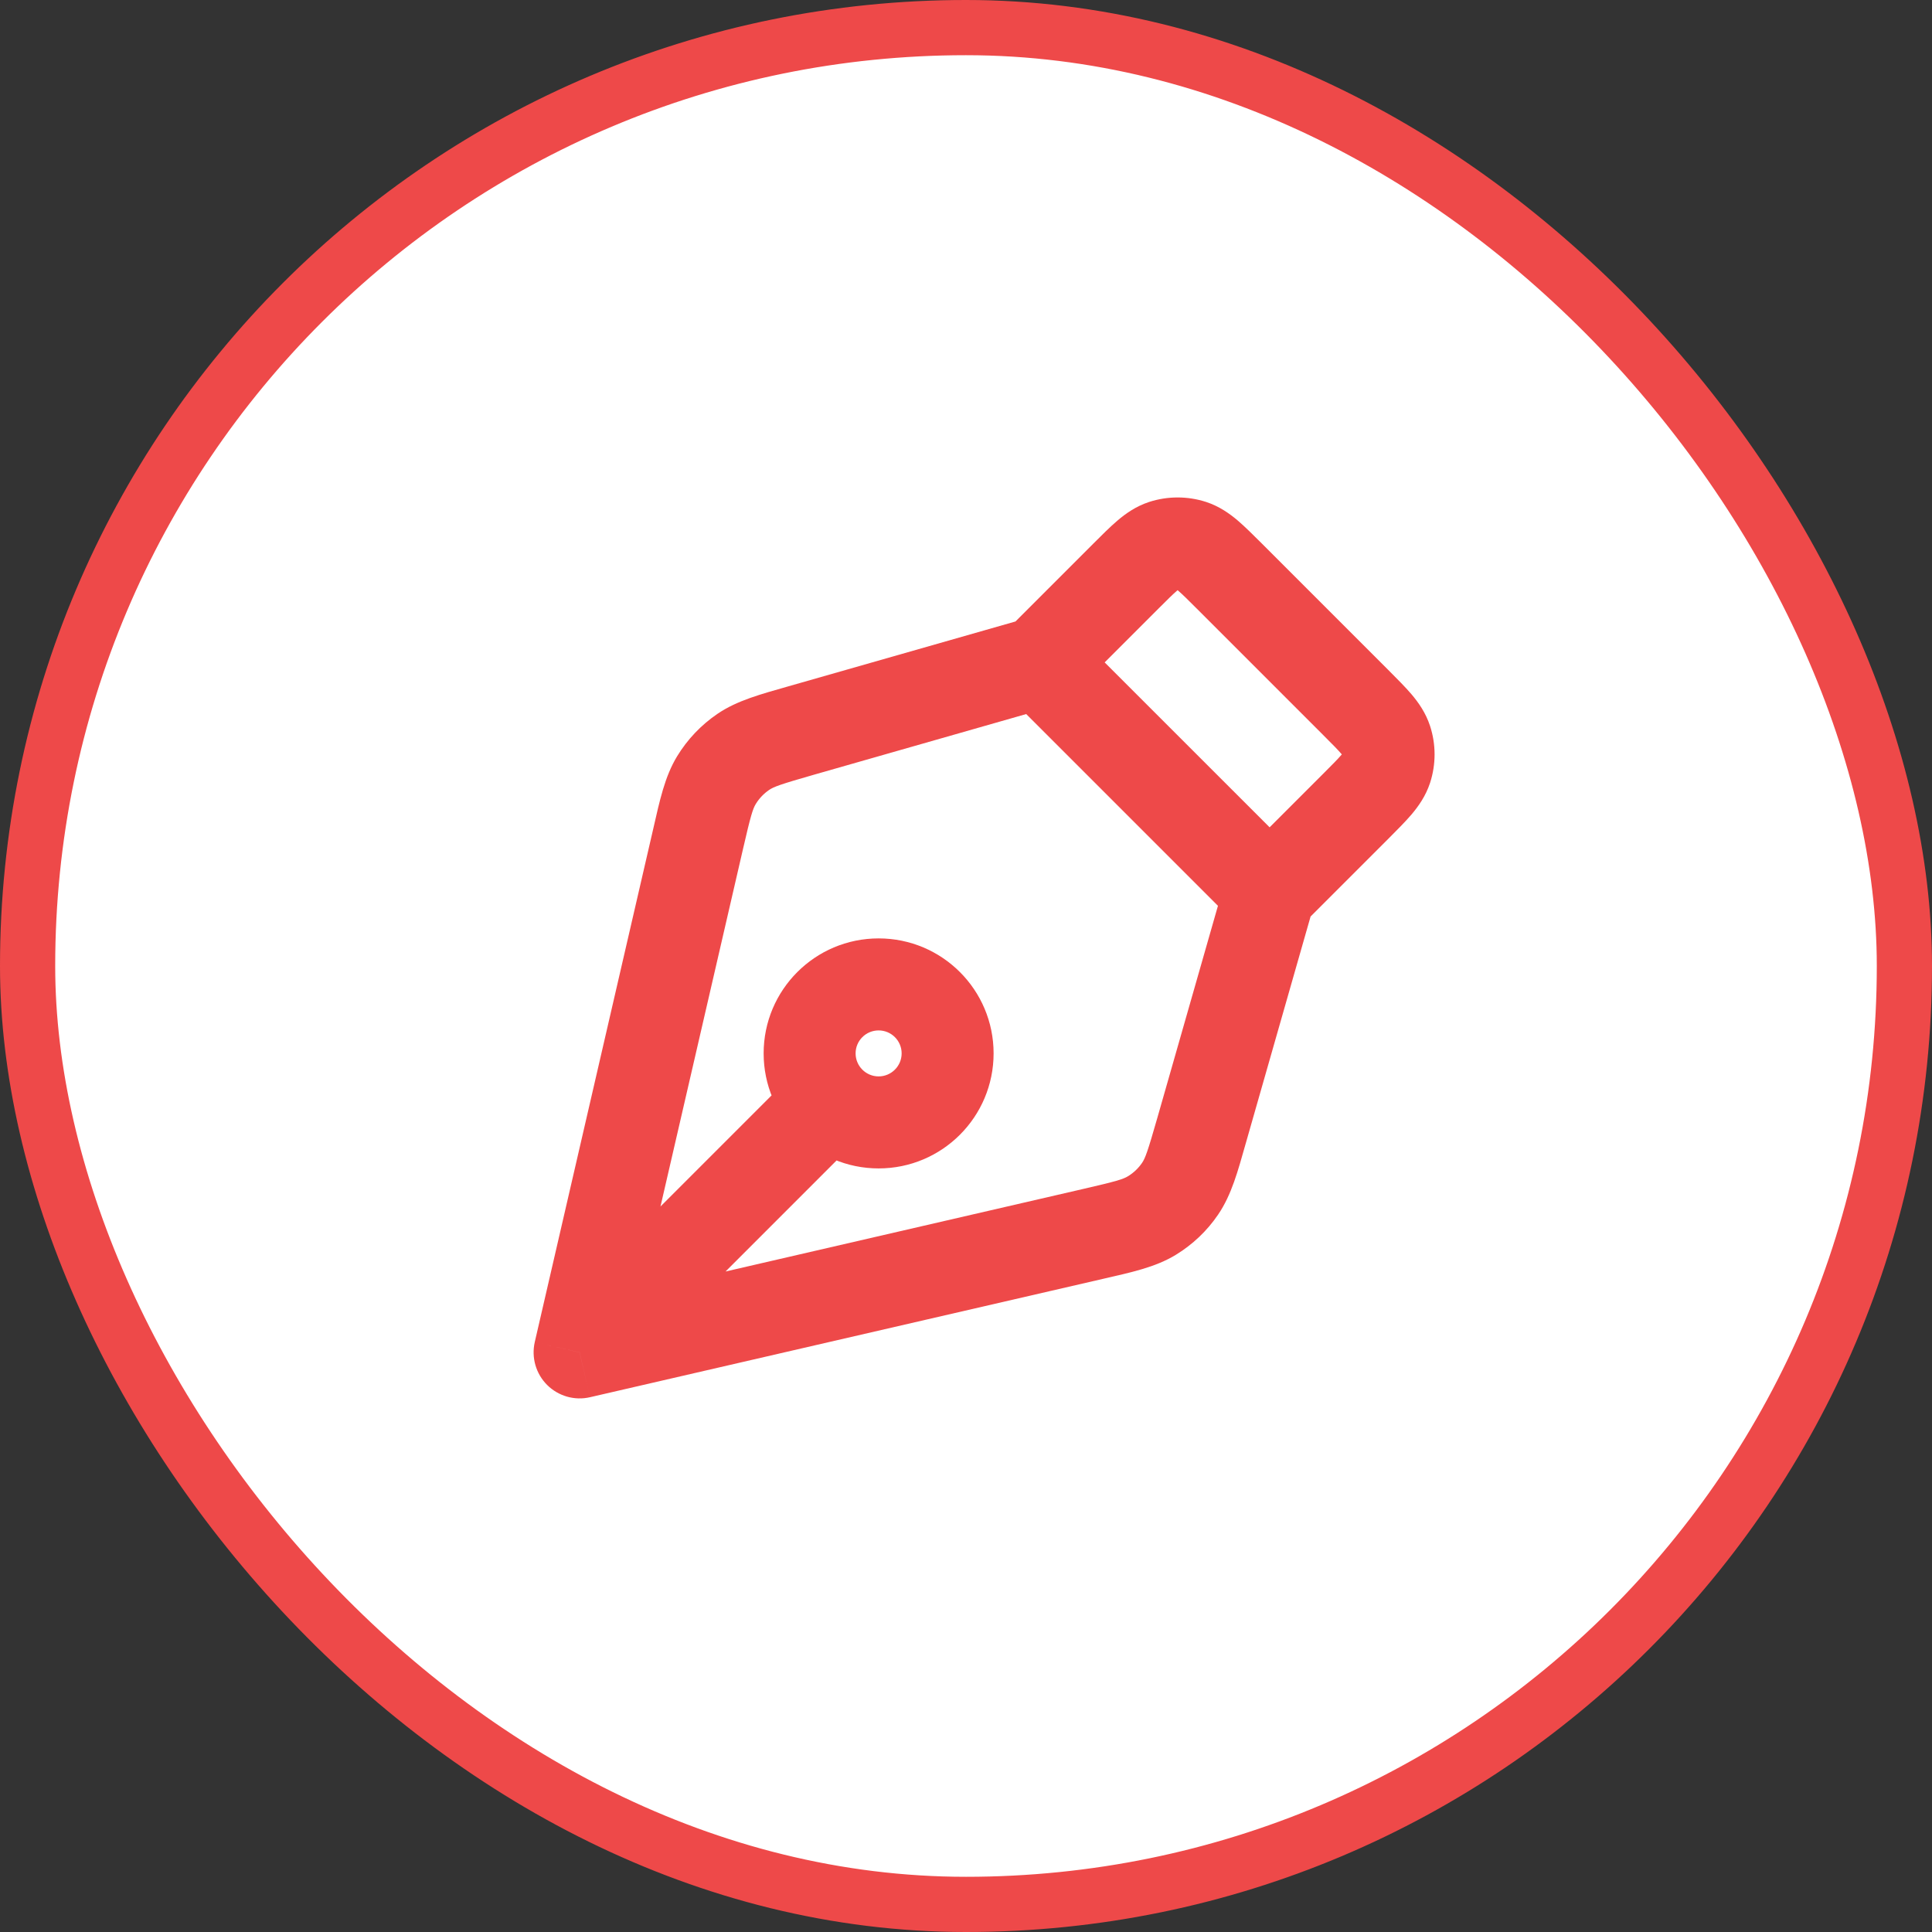
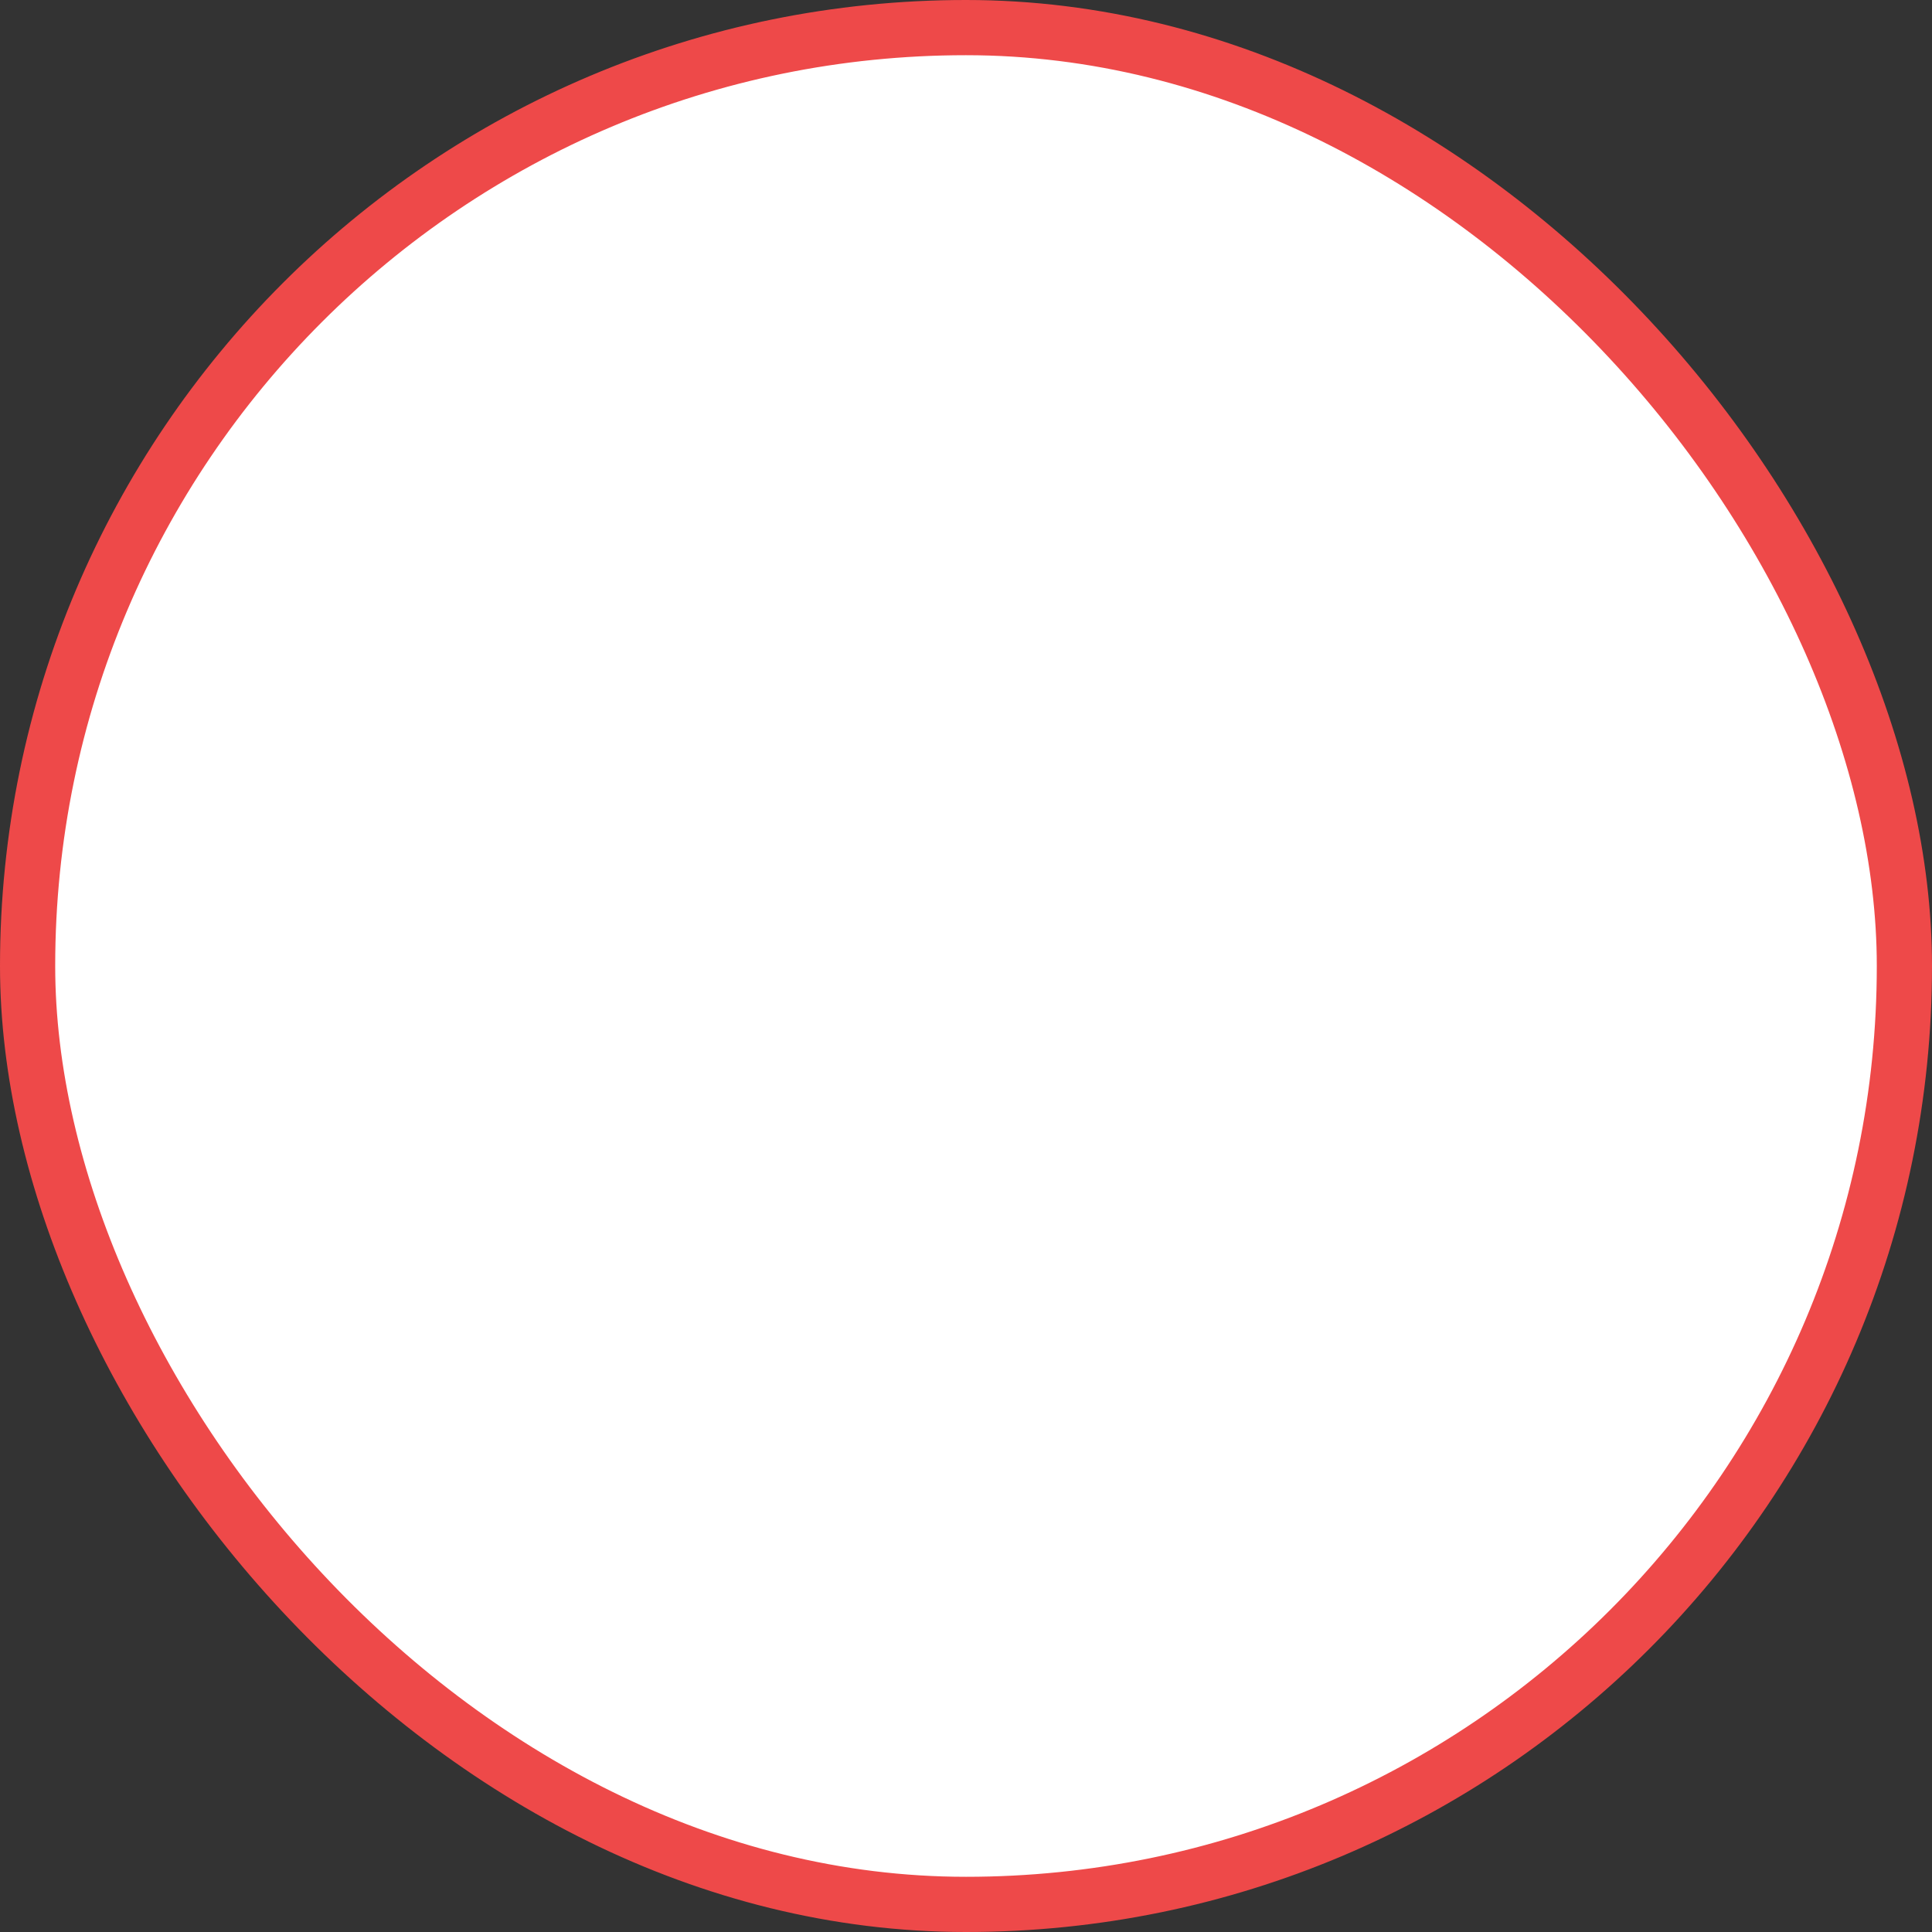
<svg xmlns="http://www.w3.org/2000/svg" width="35" height="35" viewBox="0 0 35 35" fill="none">
  <rect x="0" y="0" width="35" height="35" fill="#333333" stroke="none" />
  <rect x="0.5" y="0.5" width="34" height="34" rx="17" fill="white" stroke="#EE4949" />
-   <path d="M10.5 24.5L9.688 24.312C9.624 24.593 9.708 24.886 9.911 25.089C10.114 25.292 10.408 25.377 10.688 25.312L10.5 24.5ZM15.622 20.556C15.948 20.231 15.948 19.703 15.622 19.378C15.297 19.052 14.769 19.052 14.444 19.378L15.622 20.556ZM16.334 19.083C16.334 19.313 16.147 19.5 15.917 19.5V21.167C17.068 21.167 18 20.234 18 19.083H16.334ZM15.917 19.5C15.687 19.5 15.5 19.313 15.5 19.083H13.834C13.834 20.234 14.766 21.167 15.917 21.167V19.5ZM15.5 19.083C15.5 18.853 15.687 18.667 15.917 18.667V17C14.766 17 13.834 17.933 13.834 19.083H15.5ZM15.917 18.667C16.147 18.667 16.334 18.853 16.334 19.083H18C18 17.933 17.068 17 15.917 17V18.667ZM19.802 9.853L18.244 11.411L19.423 12.589L20.98 11.032L19.802 9.853ZM18.605 11.199L14.284 12.433L14.741 14.036L19.063 12.801L18.605 11.199ZM11.835 15.011L9.688 24.312L11.312 24.687L13.459 15.386L11.835 15.011ZM10.688 25.312L19.989 23.166L19.614 21.541L10.313 23.688L10.688 25.312ZM22.567 20.717L23.802 16.395L22.199 15.938L20.964 20.259L22.567 20.717ZM23.59 16.756L25.147 15.199L23.968 14.02L22.411 15.577L23.59 16.756ZM25.147 12.134L22.866 9.853L21.687 11.032L23.968 13.313L25.147 12.134ZM25.147 15.199C25.302 15.043 25.454 14.892 25.572 14.754C25.695 14.608 25.828 14.423 25.907 14.182L24.322 13.666C24.338 13.615 24.358 13.608 24.301 13.675C24.238 13.749 24.143 13.845 23.968 14.02L25.147 15.199ZM23.968 13.313C24.143 13.488 24.238 13.584 24.301 13.658C24.358 13.725 24.338 13.718 24.322 13.666L25.907 13.152C25.828 12.91 25.695 12.725 25.572 12.579C25.454 12.441 25.302 12.29 25.147 12.134L23.968 13.313ZM25.907 14.182C26.016 13.847 26.016 13.486 25.907 13.152L24.322 13.666L25.907 14.182ZM19.989 23.166C20.49 23.05 20.929 22.959 21.3 22.733L20.434 21.309C20.347 21.362 20.228 21.4 19.614 21.541L19.989 23.166ZM20.964 20.259C20.791 20.864 20.747 20.981 20.69 21.066L22.067 22.004C22.312 21.645 22.426 21.212 22.567 20.717L20.964 20.259ZM21.3 22.733C21.605 22.547 21.867 22.299 22.067 22.004L20.69 21.066C20.623 21.164 20.536 21.247 20.434 21.309L21.3 22.733ZM14.284 12.433C13.789 12.575 13.355 12.688 12.996 12.933L13.934 14.31C14.019 14.253 14.136 14.209 14.741 14.036L14.284 12.433ZM13.459 15.386C13.6 14.773 13.638 14.653 13.691 14.566L12.267 13.7C12.041 14.071 11.95 14.51 11.835 15.011L13.459 15.386ZM12.996 12.933C12.701 13.134 12.453 13.395 12.267 13.7L13.691 14.566C13.753 14.464 13.836 14.377 13.934 14.31L12.996 12.933ZM20.98 11.032C21.155 10.857 21.251 10.762 21.325 10.699C21.392 10.642 21.385 10.662 21.334 10.678L20.819 9.093C20.577 9.172 20.392 9.305 20.247 9.428C20.108 9.546 19.957 9.698 19.802 9.853L20.98 11.032ZM22.866 9.853C22.71 9.698 22.559 9.546 22.421 9.428C22.275 9.305 22.09 9.172 21.849 9.093L21.334 10.678C21.282 10.662 21.275 10.642 21.342 10.699C21.416 10.762 21.512 10.857 21.687 11.032L22.866 9.853ZM21.334 10.678L21.849 9.093C21.514 8.985 21.153 8.985 20.819 9.093L21.334 10.678ZM18.244 12.589L22.411 16.756L23.59 15.577L19.423 11.411L18.244 12.589ZM14.444 19.378L9.911 23.911L11.09 25.089L15.622 20.556L14.444 19.378Z" fill="#EE4949" />
</svg>